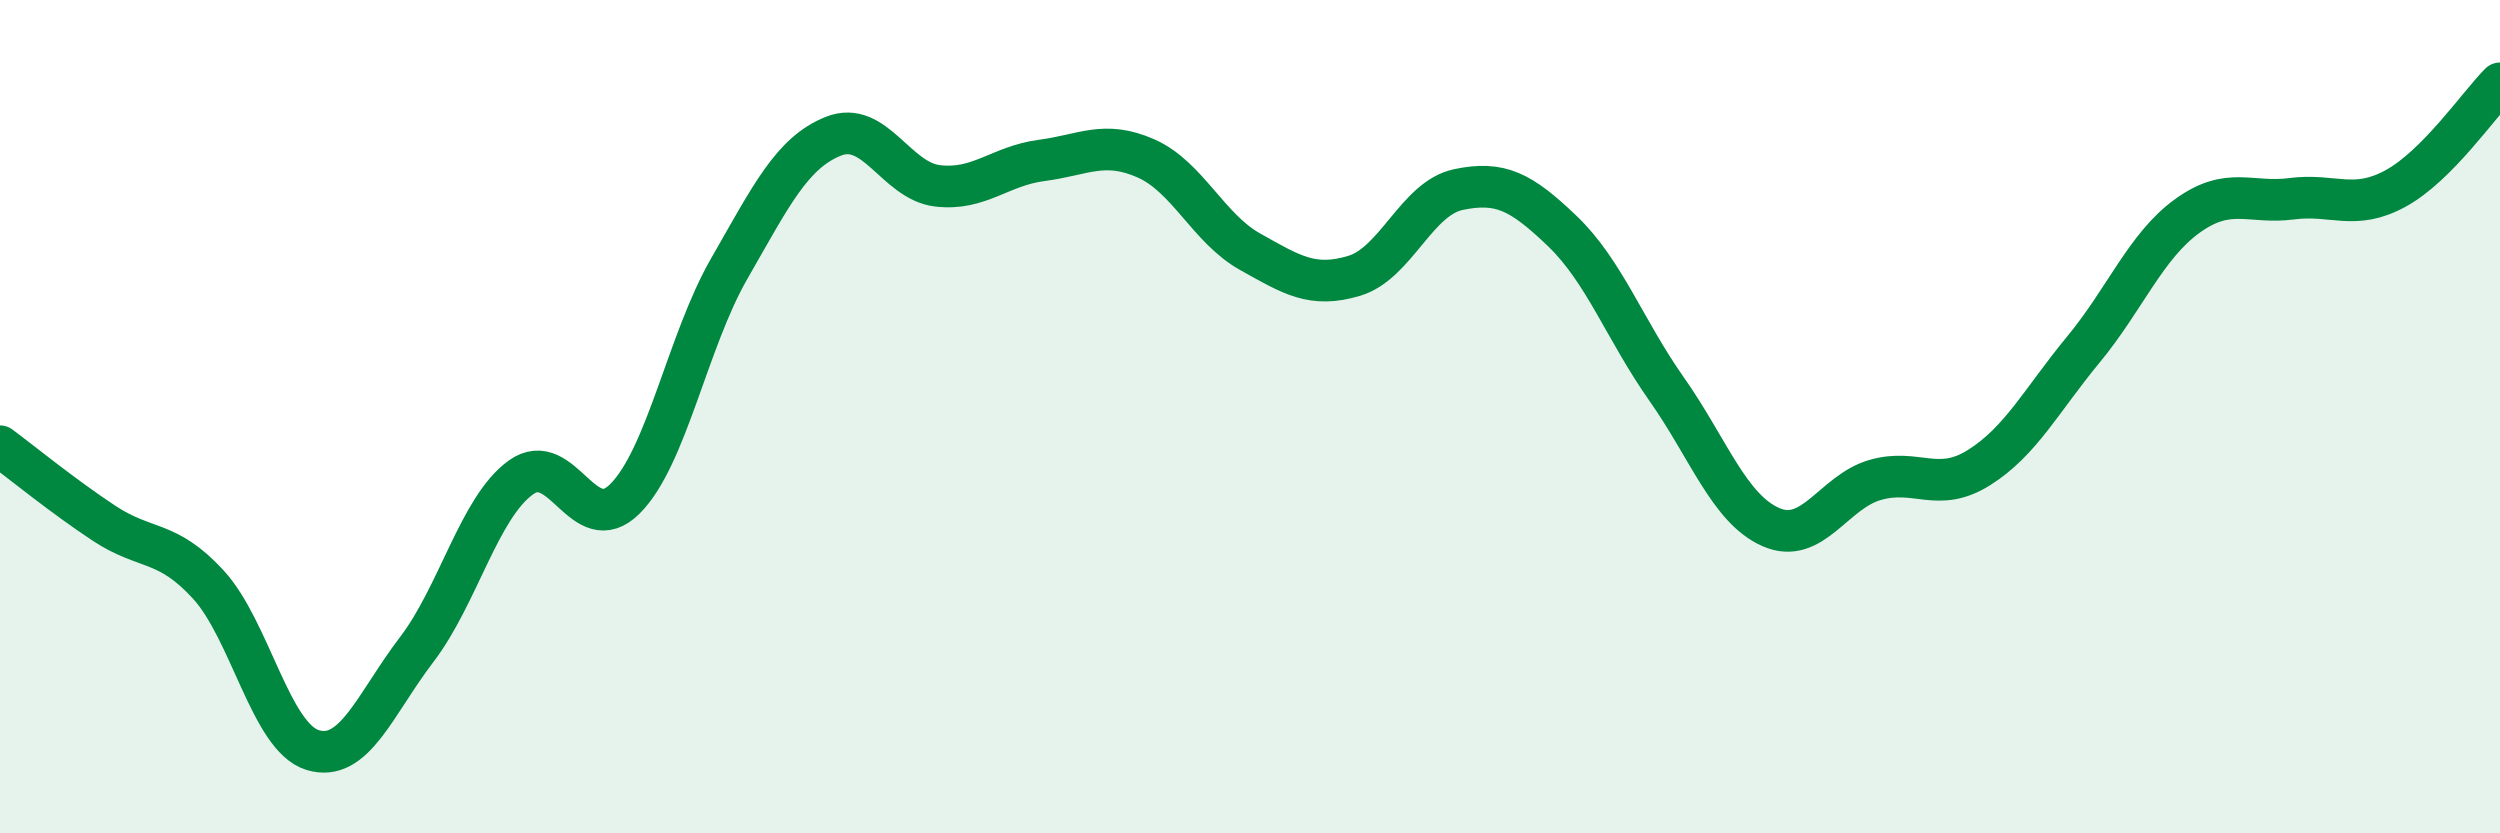
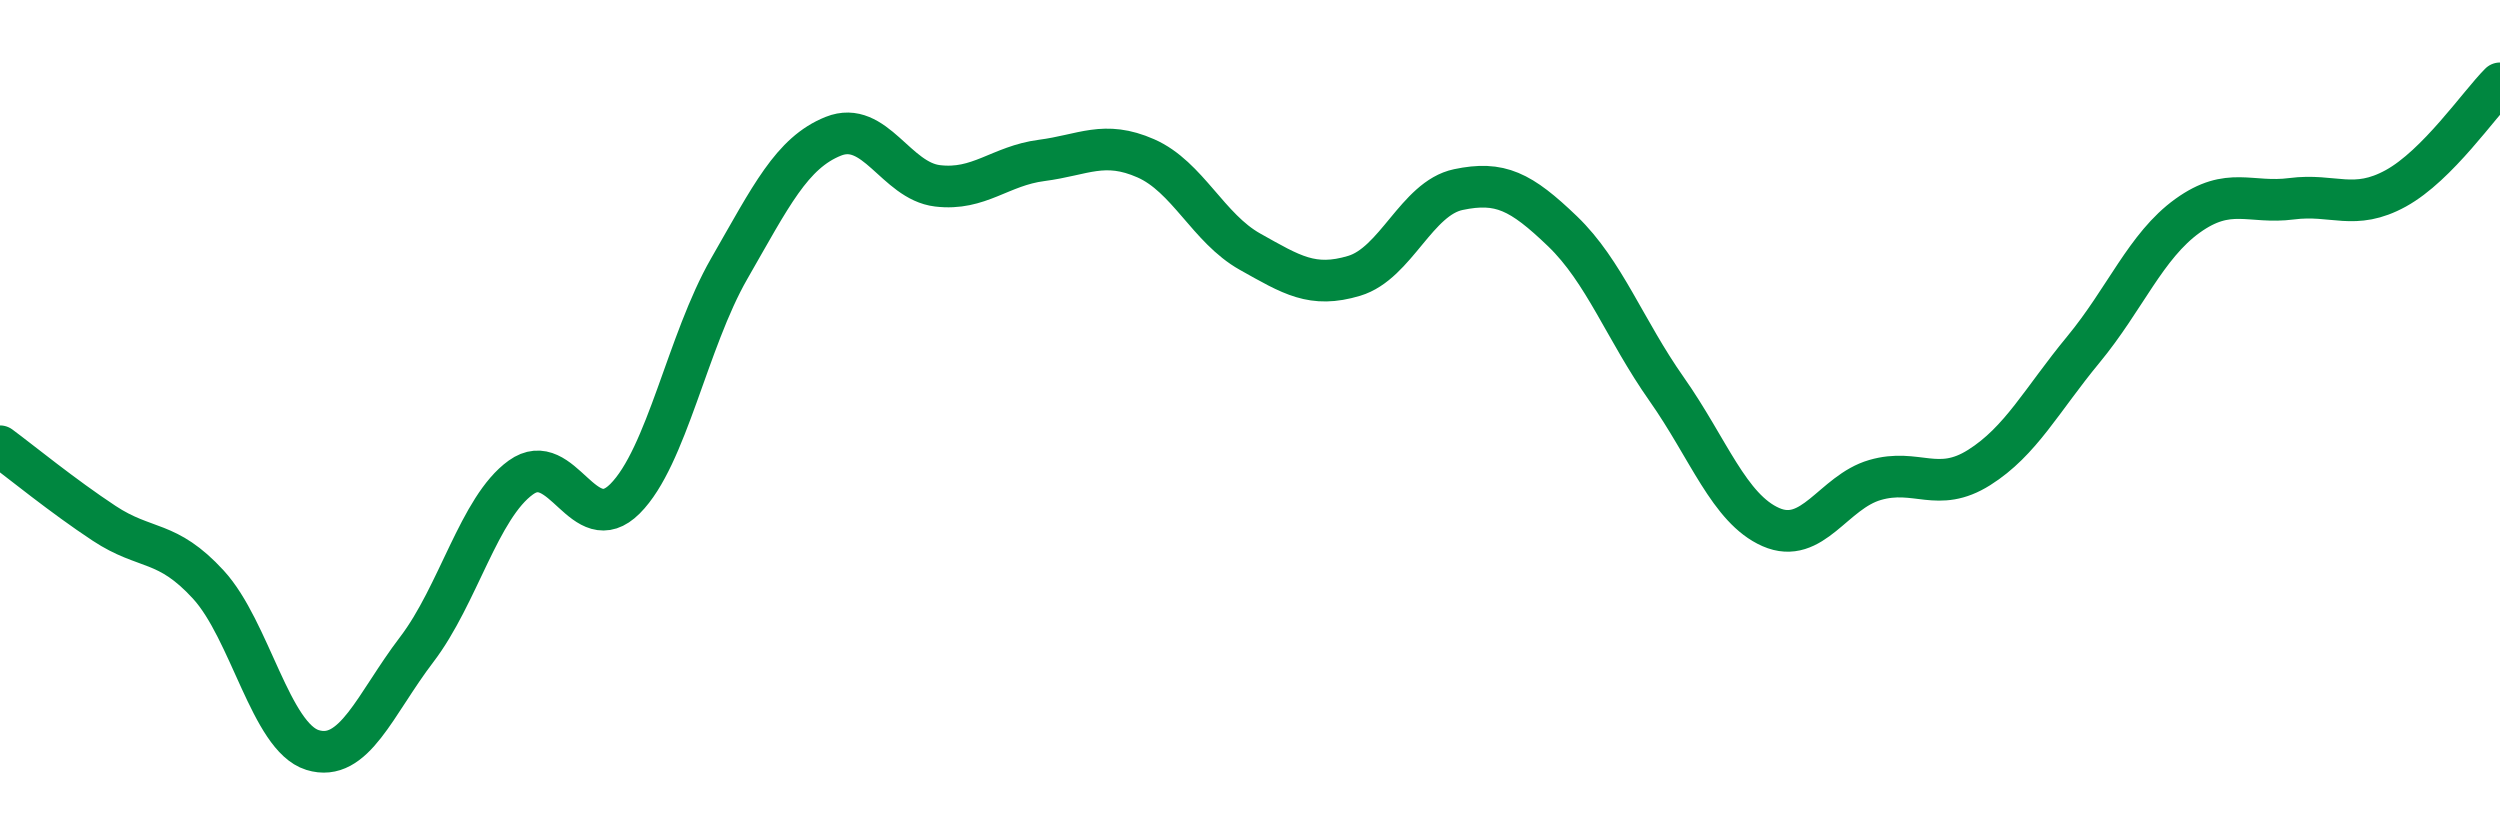
<svg xmlns="http://www.w3.org/2000/svg" width="60" height="20" viewBox="0 0 60 20">
-   <path d="M 0,10.71 C 0.5,11.08 1.5,11.9 2.5,12.56 C 3.5,13.22 4,12.94 5,14.03 C 6,15.12 6.5,17.69 7.5,18 C 8.5,18.31 9,16.9 10,15.59 C 11,14.28 11.5,12.18 12.5,11.46 C 13.5,10.74 14,12.97 15,11.97 C 16,10.97 16.5,8.19 17.5,6.45 C 18.5,4.71 19,3.67 20,3.27 C 21,2.87 21.5,4.34 22.5,4.46 C 23.5,4.58 24,3.98 25,3.85 C 26,3.72 26.5,3.36 27.5,3.8 C 28.5,4.24 29,5.48 30,6.04 C 31,6.6 31.5,6.92 32.5,6.62 C 33.5,6.32 34,4.76 35,4.55 C 36,4.34 36.5,4.59 37.5,5.55 C 38.5,6.51 39,7.92 40,9.34 C 41,10.76 41.5,12.21 42.5,12.65 C 43.5,13.09 44,11.81 45,11.52 C 46,11.23 46.5,11.85 47.5,11.22 C 48.5,10.59 49,9.6 50,8.39 C 51,7.18 51.5,5.9 52.5,5.18 C 53.5,4.46 54,4.9 55,4.77 C 56,4.64 56.5,5.07 57.5,4.52 C 58.5,3.97 59.5,2.5 60,2L60 20L0 20Z" fill="#008740" opacity="0.1" stroke-linecap="round" stroke-linejoin="round" />
  <path d="M 0,10.71 C 0.5,11.08 1.5,11.9 2.5,12.56 C 3.5,13.22 4,12.94 5,14.03 C 6,15.12 6.5,17.69 7.5,18 C 8.5,18.31 9,16.9 10,15.59 C 11,14.28 11.5,12.18 12.5,11.46 C 13.5,10.74 14,12.97 15,11.97 C 16,10.97 16.5,8.19 17.5,6.45 C 18.5,4.71 19,3.67 20,3.27 C 21,2.87 21.5,4.34 22.5,4.46 C 23.5,4.58 24,3.98 25,3.85 C 26,3.72 26.5,3.36 27.5,3.8 C 28.5,4.24 29,5.48 30,6.04 C 31,6.6 31.5,6.92 32.5,6.62 C 33.5,6.32 34,4.76 35,4.55 C 36,4.34 36.5,4.59 37.5,5.55 C 38.5,6.51 39,7.92 40,9.34 C 41,10.76 41.5,12.21 42.5,12.65 C 43.5,13.09 44,11.81 45,11.52 C 46,11.23 46.5,11.85 47.5,11.22 C 48.5,10.59 49,9.6 50,8.39 C 51,7.18 51.5,5.9 52.5,5.18 C 53.5,4.46 54,4.9 55,4.77 C 56,4.64 56.5,5.07 57.5,4.52 C 58.5,3.97 59.5,2.5 60,2" stroke="#008740" stroke-width="1" fill="none" stroke-linecap="round" stroke-linejoin="round" />
</svg>